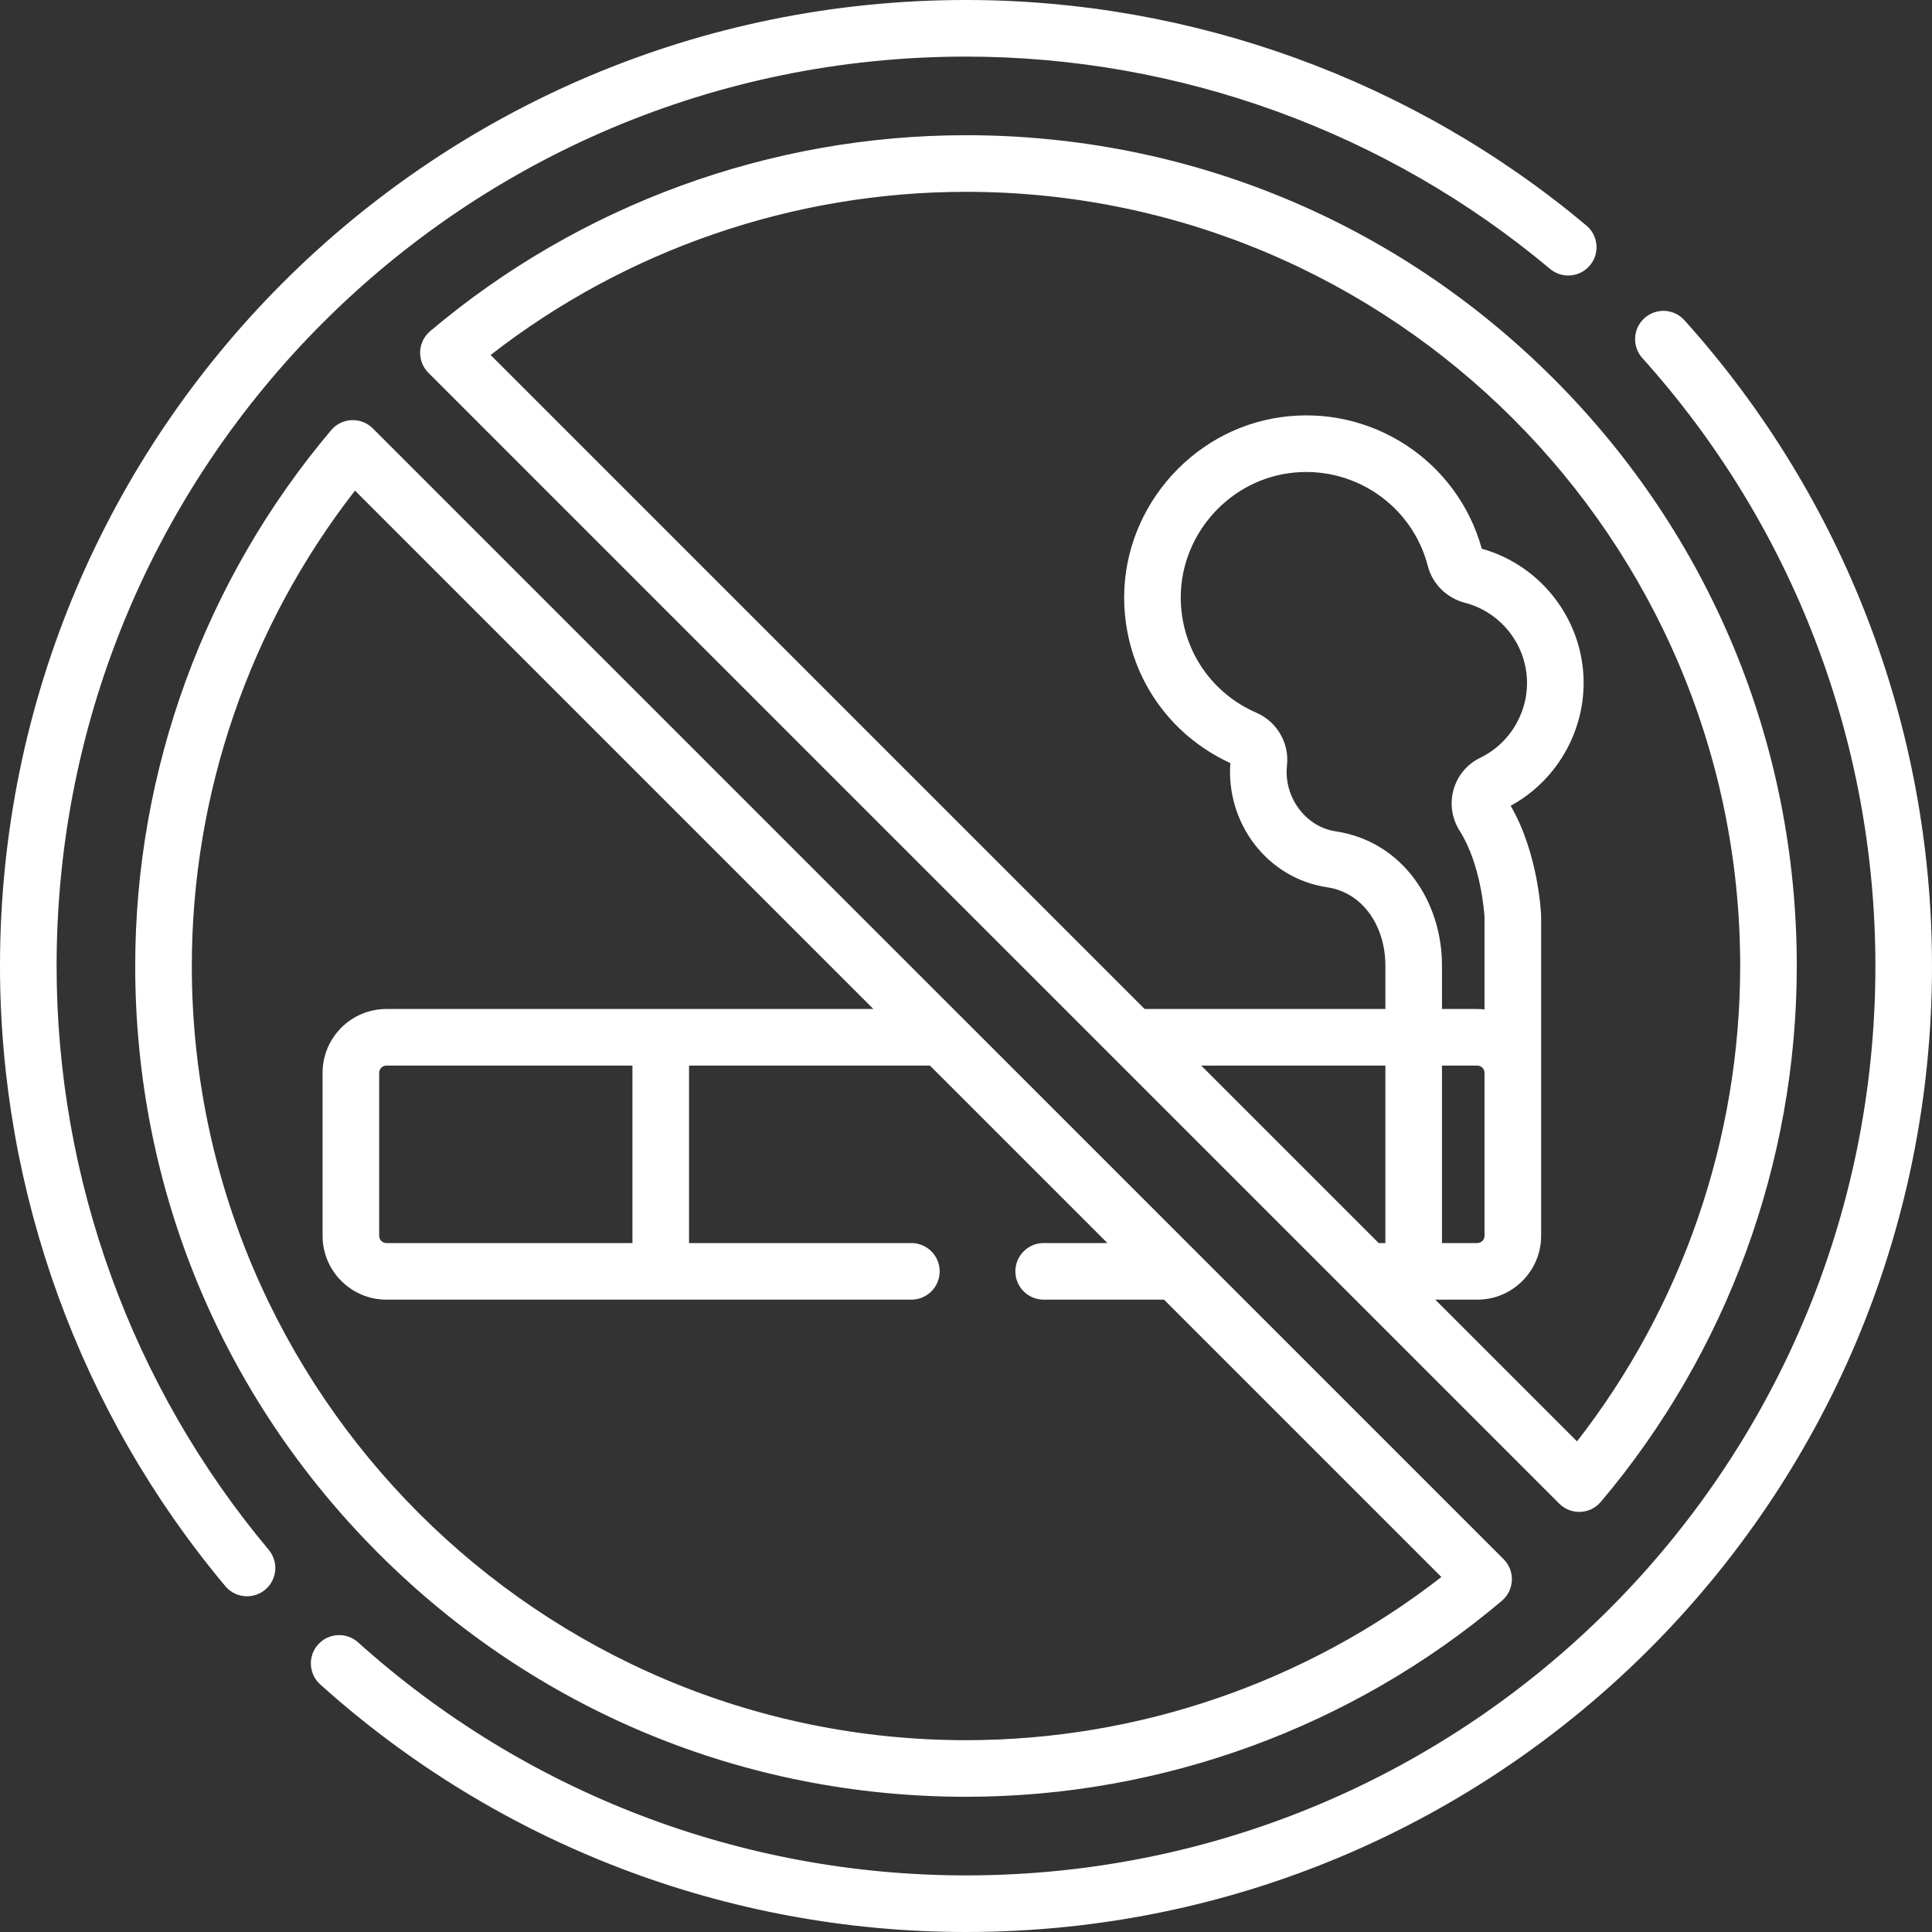
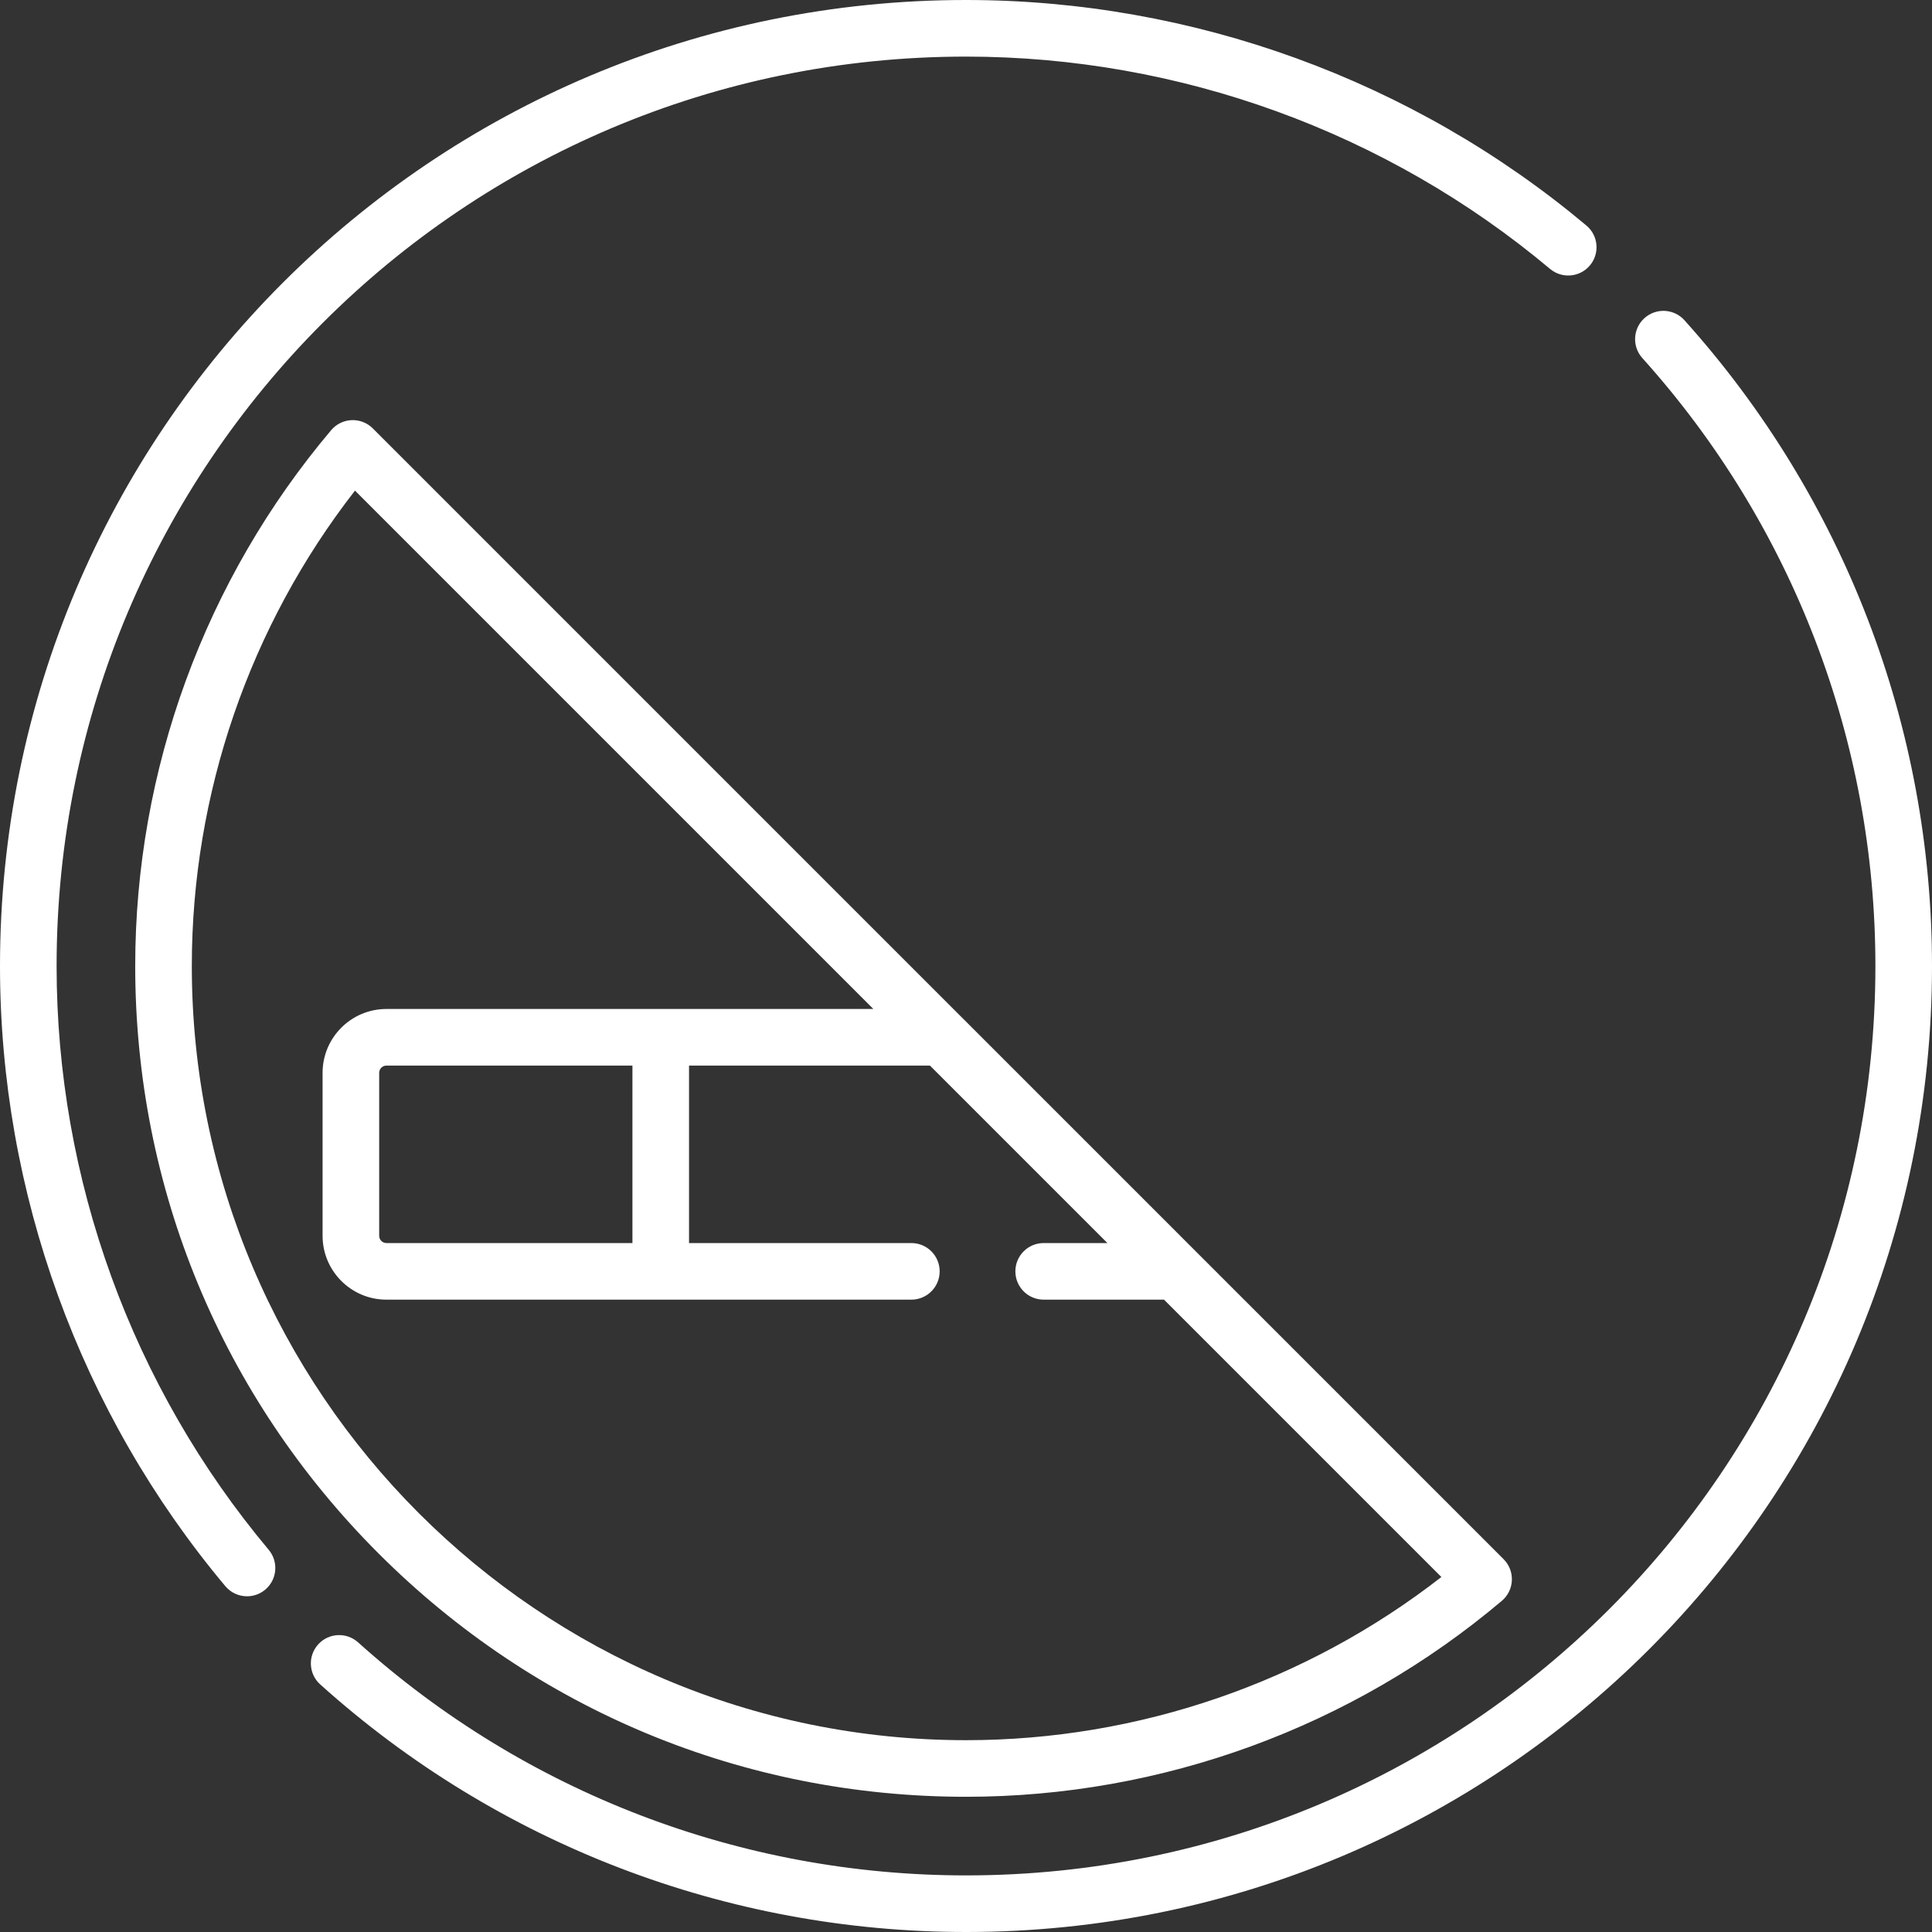
<svg xmlns="http://www.w3.org/2000/svg" enable-background="new 0 0 512 512" viewBox="0 0 512 512">
  <rect x="0" y="0" width="512" height="512" fill="#333333" stroke="none" />
  <g>
    <g>
      <path fill="#ffffff" d="m316.885 331.617-62.028-62.028c-.001-.001-.002-.002-.003-.002l-156.056-156.057c-1.483-1.484-3.521-2.277-5.618-2.19-2.096.088-4.06 1.05-5.415 2.653-33.488 39.635-51.932 90.068-51.932 142.007 0 58.809 22.901 114.098 64.485 155.682s96.873 64.485 155.682 64.485c51.94 0 102.373-18.443 142.007-51.933 3.351-2.832 3.567-7.928.463-11.032l-81.582-81.582c-.001-.001-.002-.002-.003-.003zm-60.885 129.55c-113.129 0-205.167-92.038-205.167-205.167 0-45.667 15.302-90.087 43.242-125.98l137.371 137.371h-129.04c-9.33 0-16.919 7.59-16.919 16.92v43.19c0 9.33 7.59 16.92 16.919 16.92h139.116c4.142 0 7.5-3.358 7.5-7.5s-3.358-7.5-7.5-7.5h-58.921v-47.03h63.845l47.03 47.03h-16.892c-4.142 0-7.5 3.358-7.5 7.5s3.358 7.5 7.5 7.5h31.892l73.503 73.503c-35.892 27.941-80.311 43.243-125.979 43.243zm-88.398-178.776v47.03h-65.195c-1.059 0-1.919-.861-1.919-1.92v-43.19c0-1.059.861-1.92 1.919-1.92z" />
      <path fill="#ffffff" d="m15 256c0-133.193 107.788-241 241-241 56.552 0 111.519 19.981 154.776 56.262 3.174 2.661 7.905 2.247 10.566-.927 2.662-3.174 2.247-7.904-.927-10.566-45.953-38.542-104.344-59.769-164.415-59.769-141.484 0-256 114.497-256 256 0 60.04 21.207 118.407 59.714 164.35 1.483 1.77 3.61 2.683 5.752 2.682 1.7 0 3.409-.575 4.814-1.752 3.174-2.661 3.591-7.391.93-10.566-36.248-43.247-56.21-98.192-56.21-154.714z" />
      <path fill="#ffffff" d="m446.394 84.865c-2.77-3.08-7.512-3.332-10.592-.561-3.08 2.77-3.331 7.512-.561 10.591 39.826 44.28 61.759 101.495 61.759 161.105 0 133.193-107.788 241-241 241-59.61 0-116.825-21.933-161.104-61.759-3.08-2.769-7.822-2.519-10.592.561s-2.519 7.822.561 10.592c47.038 42.307 107.815 65.606 171.135 65.606 141.484 0 256-114.497 256-256 0-63.32-23.299-124.097-65.606-171.135z" />
-       <path fill="#ffffff" d="m424.234 398.007c33.489-39.635 51.933-90.067 51.933-142.007 0-58.809-22.901-114.097-64.485-155.681s-96.873-64.486-155.682-64.486c-51.94 0-102.373 18.443-142.007 51.933-1.603 1.354-2.565 3.318-2.653 5.415s.707 4.134 2.19 5.618l181.395 181.395c.001.001.002.002.003.002l62.028 62.028c.001.001.002.002.003.002l56.244 56.244c3.102 3.104 8.198 2.89 11.031-.463zm-57.094-68.586h-1.774l-47.03-47.03h48.804zm-13.22-109.12c-7.938-1.188-13.79-9.094-12.854-17.55.645-5.818-2.678-11.517-8.082-13.859-11.794-5.112-19.473-16.27-20.042-29.118-.749-16.944 11.822-32.042 28.62-34.371 16.774-2.323 32.608 8.247 36.824 24.594 1.225 4.751 4.998 8.487 9.847 9.75 8.953 2.332 15.527 10.091 16.358 19.307.816 9.051-4.129 17.796-12.305 21.762-7.261 3.522-9.781 12.532-5.469 19.339 5.662 8.937 6.525 21.641 6.6 22.95v24.404c-.631-.072-1.27-.117-1.92-.117h-9.358v-11.535c.001-17.032-10.531-32.909-28.219-35.556zm39.497 64.01v43.19c0 1.059-.861 1.92-1.92 1.92h-9.358v-47.03h9.358c1.059 0 1.92.861 1.92 1.92zm-1.919 60.11c9.33 0 16.92-7.59 16.92-16.92v-43.19-41.393c0-.099-.002-.197-.006-.295-.027-.689-.729-16.446-8.068-29.088 12.847-6.988 20.509-21.169 19.188-35.828-1.377-15.27-12.127-28.162-26.844-32.294-6.439-23.25-29.144-38.206-53.185-34.867-24.383 3.381-42.632 25.295-41.544 49.891.808 18.275 11.542 34.191 28.097 41.788-1.17 15.847 9.69 30.524 25.646 32.912 9.98 1.494 15.439 10.941 15.439 20.721v11.535h-63.804l-173.317-173.317c35.893-27.94 80.312-43.242 125.98-43.242 113.129 0 205.167 92.037 205.167 205.167 0 45.668-15.302 90.087-43.242 125.98l-37.559-37.559h11.132z" />
    </g>
  </g>
</svg>